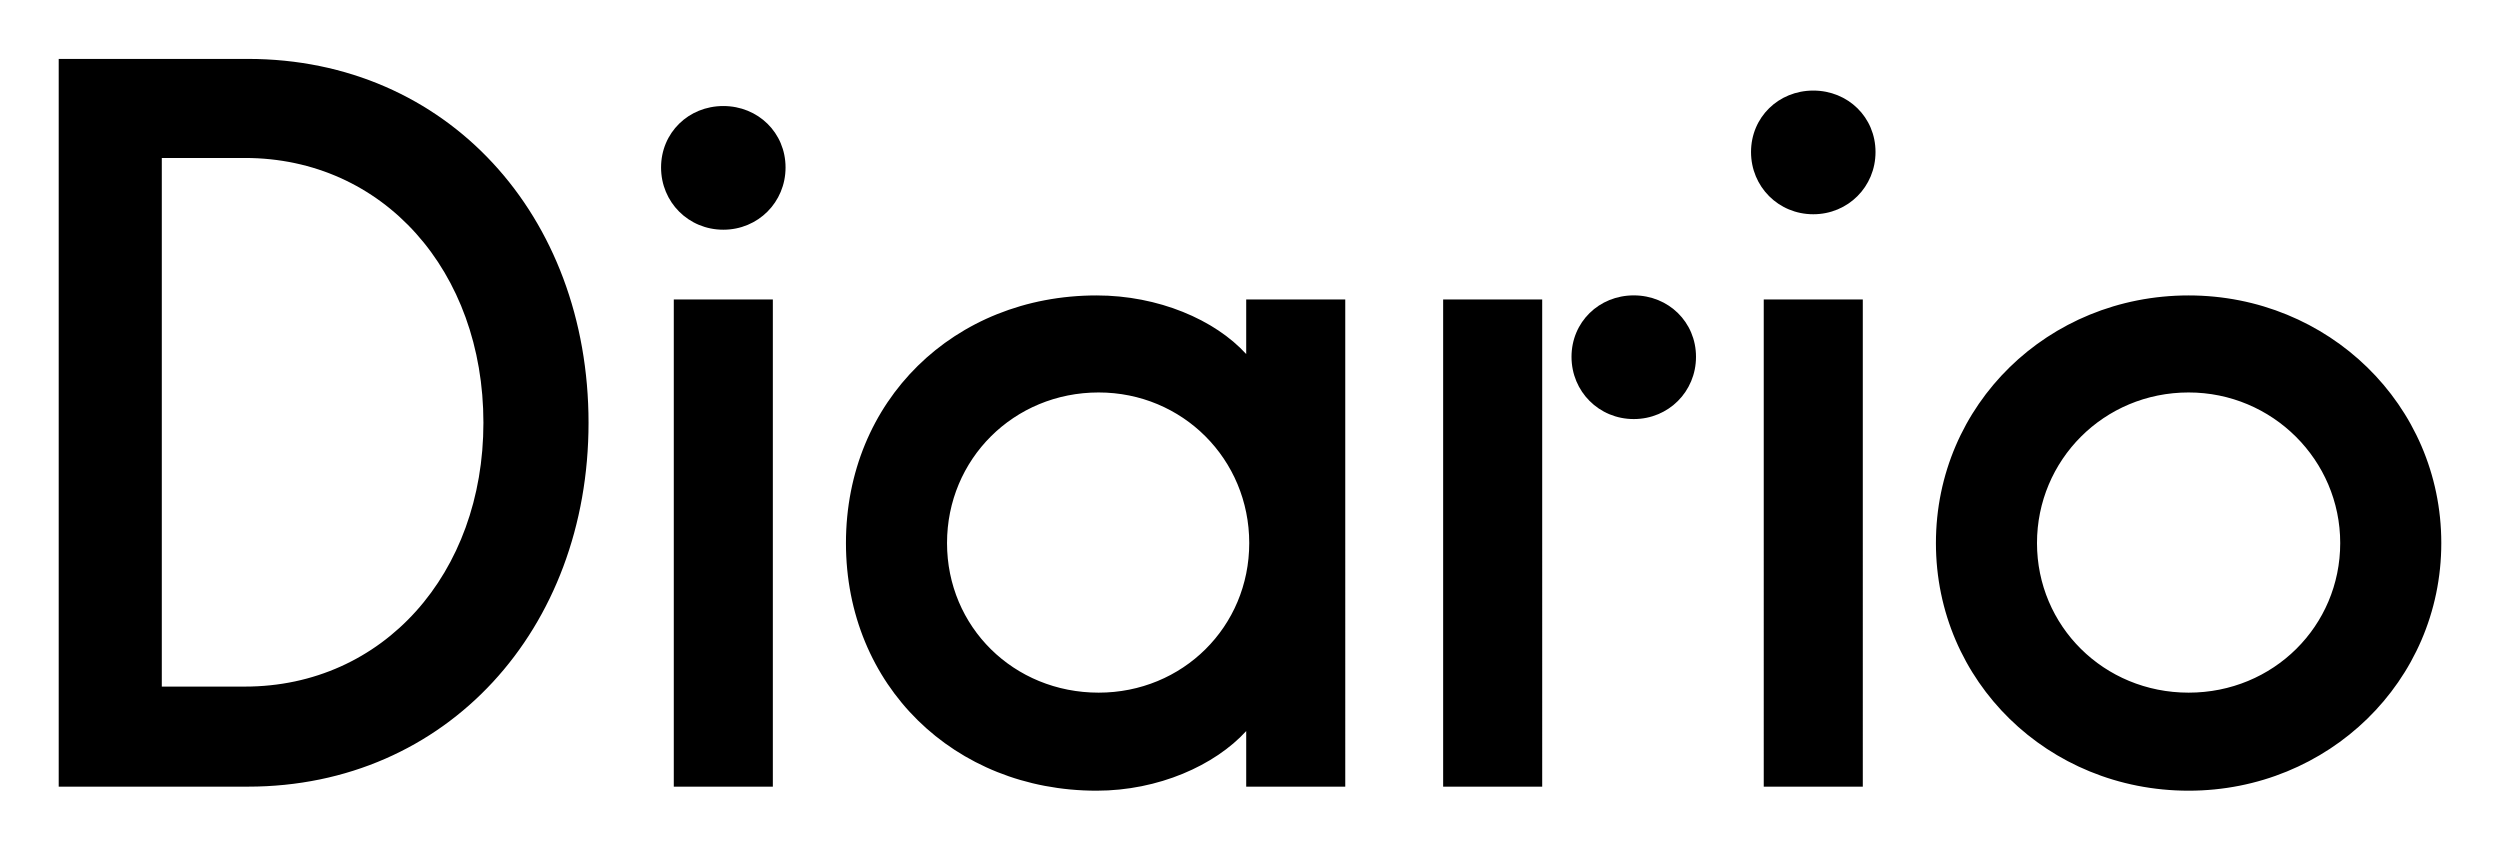
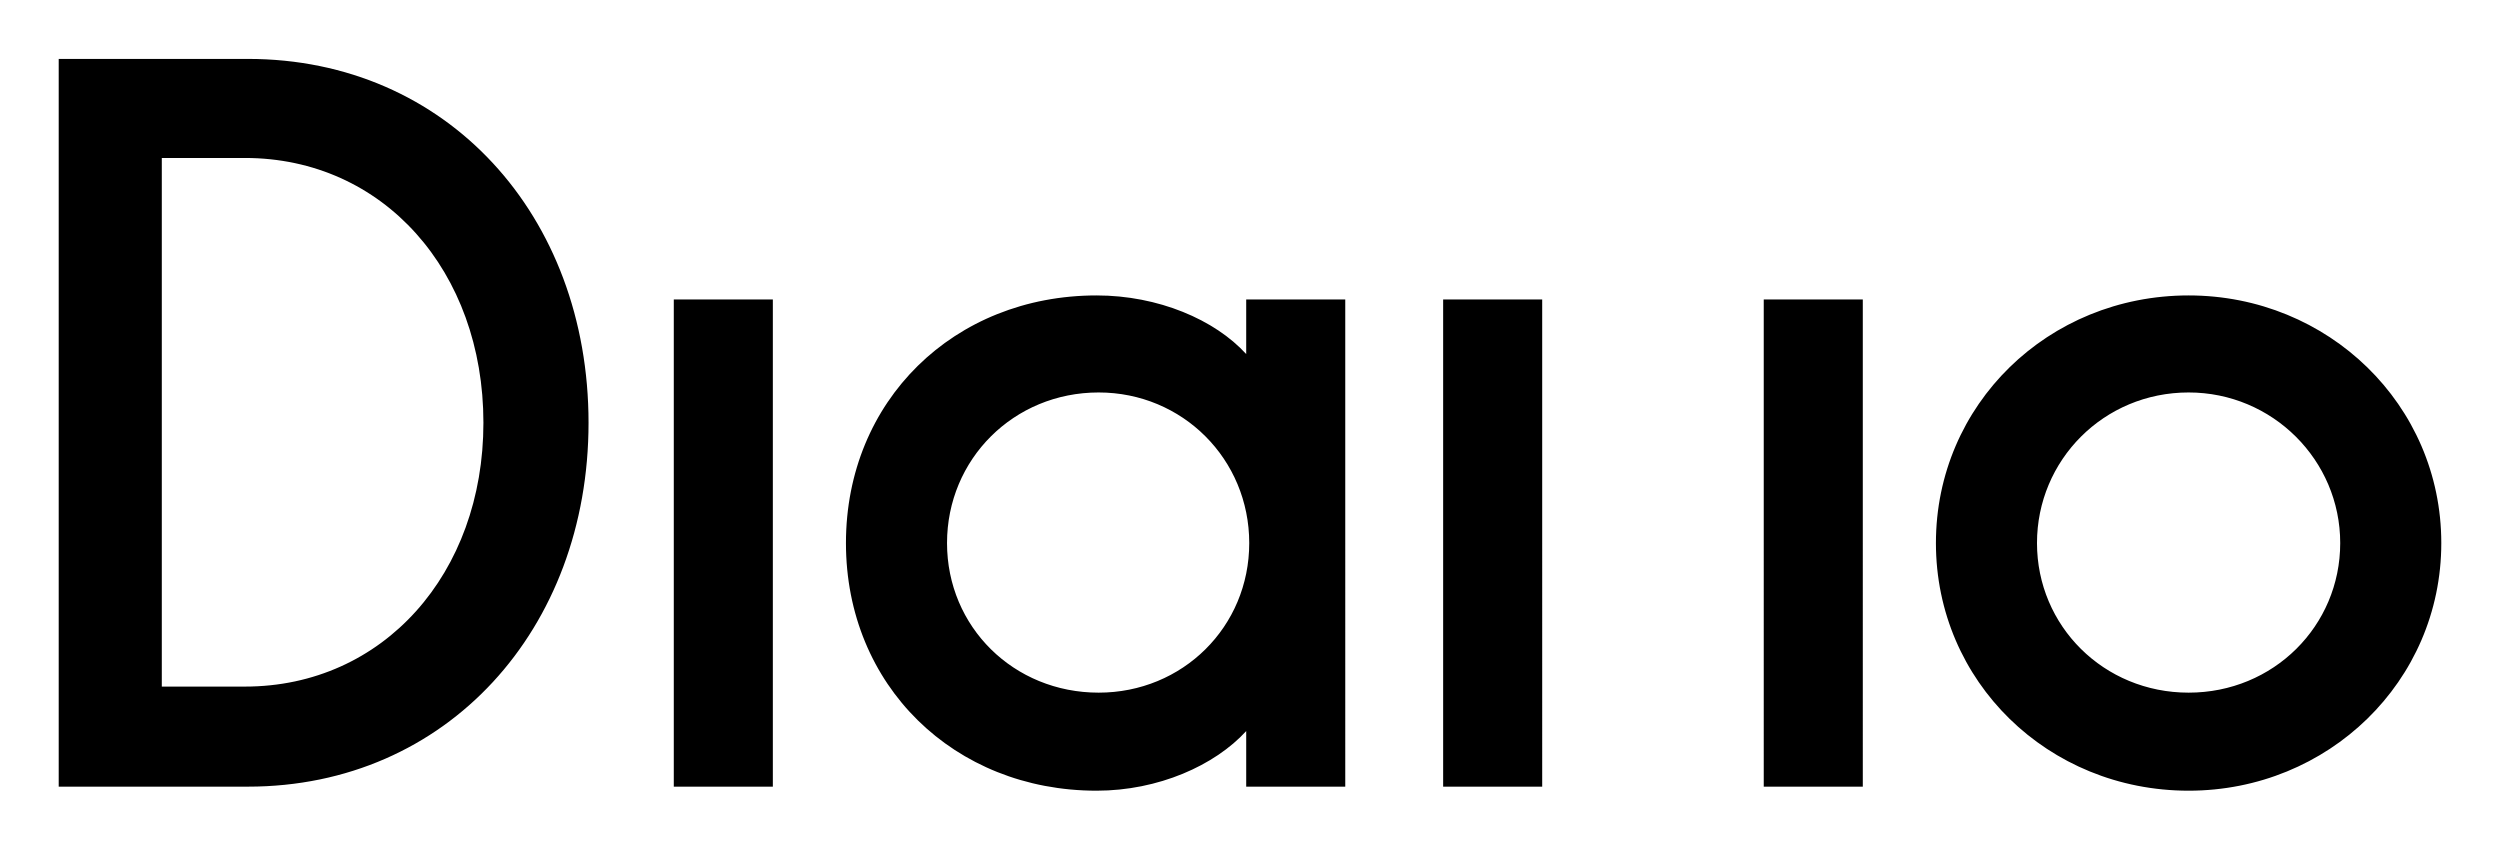
<svg xmlns="http://www.w3.org/2000/svg" version="1.1" id="Layer_1" x="0px" y="0px" viewBox="0 0 512 174" style="enable-background:new 0 0 512 174;" xml:space="preserve">
  <g>
    <path d="M448.227,141.855c-17.388,0-31.051-13.662-31.051-30.636   s13.663-30.843,31.051-30.843c17.181,0,31.05,13.869,31.05,30.843   S465.615,141.855,448.227,141.855 M448.227,161.934c28.566,0,51.75-22.356,51.75-50.715   s-23.184-50.715-51.75-50.715c-28.773,0-51.75,22.356-51.75,50.715   S419.453,161.934,448.227,161.934 M361.215,161.106h20.286V61.332h-20.286V161.106z    M295.556,161.106h20.286V61.332H295.556V161.106z M225.001,141.855   c-17.388,0-31.05-13.455-31.05-30.636s13.662-30.843,31.05-30.843   c17.181,0,30.843,13.662,30.843,30.843S242.182,141.855,225.001,141.855    M224.587,161.934c12.627,0,24.219-5.175,30.636-12.213v11.385h20.286V61.332h-20.286   v11.178c-6.417-7.038-18.009-12.006-30.636-12.006   c-29.187,0-51.336,21.528-51.336,50.715S195.4,161.934,224.587,161.934    M137.992,161.106h20.286V61.332h-20.286V161.106z M50.153,140.613H33.137V32.352   h17.015c28.359,0,48.852,23.184,48.852,54.234   C99.005,117.429,78.511,140.613,50.153,140.613 M12.023,161.106h38.75   c40.779,0,69.759-32.292,69.759-74.52c0-42.435-28.98-74.52-69.759-74.52h-38.75   V161.106z" />
-     <path d="M334.594,85.823c7.119,0,12.747-5.629,12.747-12.747   c0-7.119-5.628-12.582-12.747-12.582s-12.747,5.463-12.747,12.582   C321.847,80.194,327.475,85.823,334.594,85.823" />
-     <path d="M148.134,47.045c7.119,0,12.747-5.629,12.747-12.747   c0-7.119-5.628-12.582-12.747-12.582s-12.747,5.463-12.747,12.582   C135.387,41.416,141.015,47.045,148.134,47.045" />
-     <path d="M371.358,43.878c7.119,0,12.747-5.629,12.747-12.747   c0-7.119-5.628-12.582-12.747-12.582s-12.747,5.463-12.747,12.582   C358.611,38.249,364.239,43.878,371.358,43.878" />
  </g>
</svg>